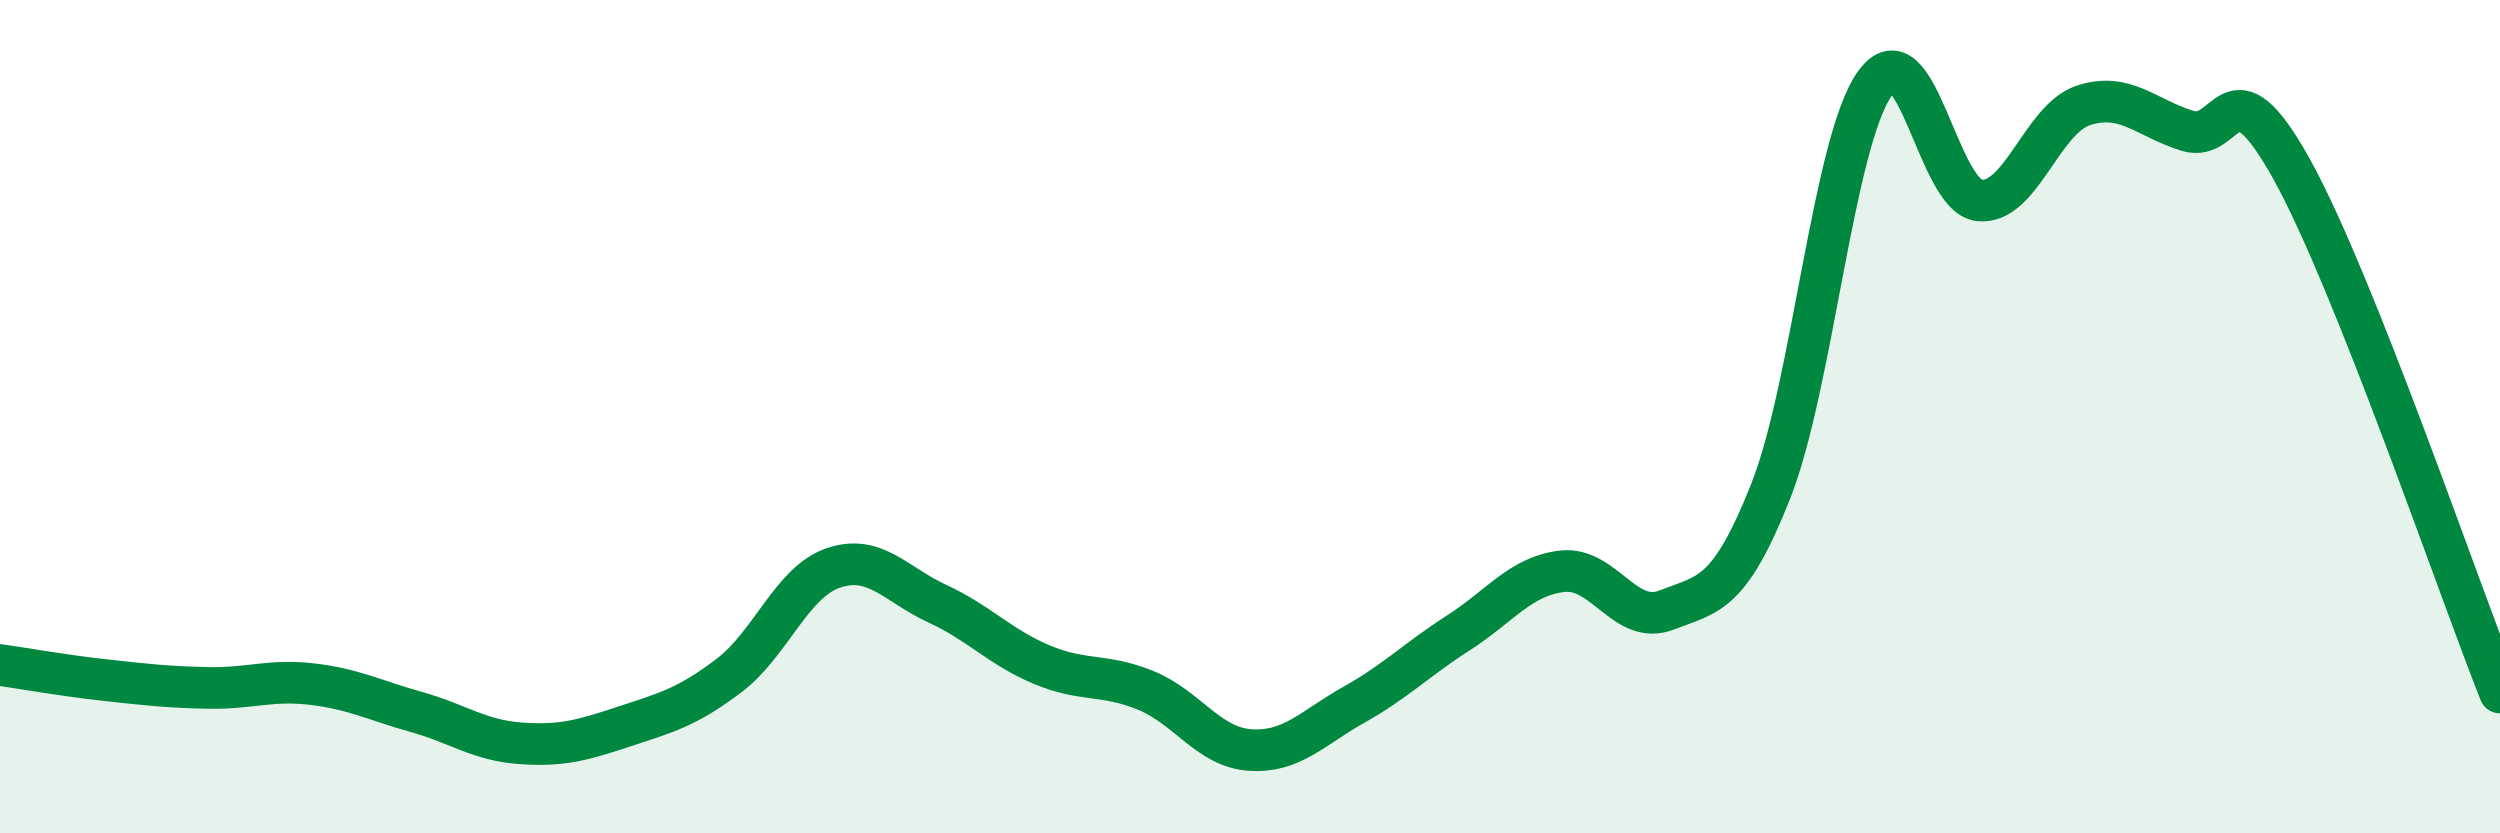
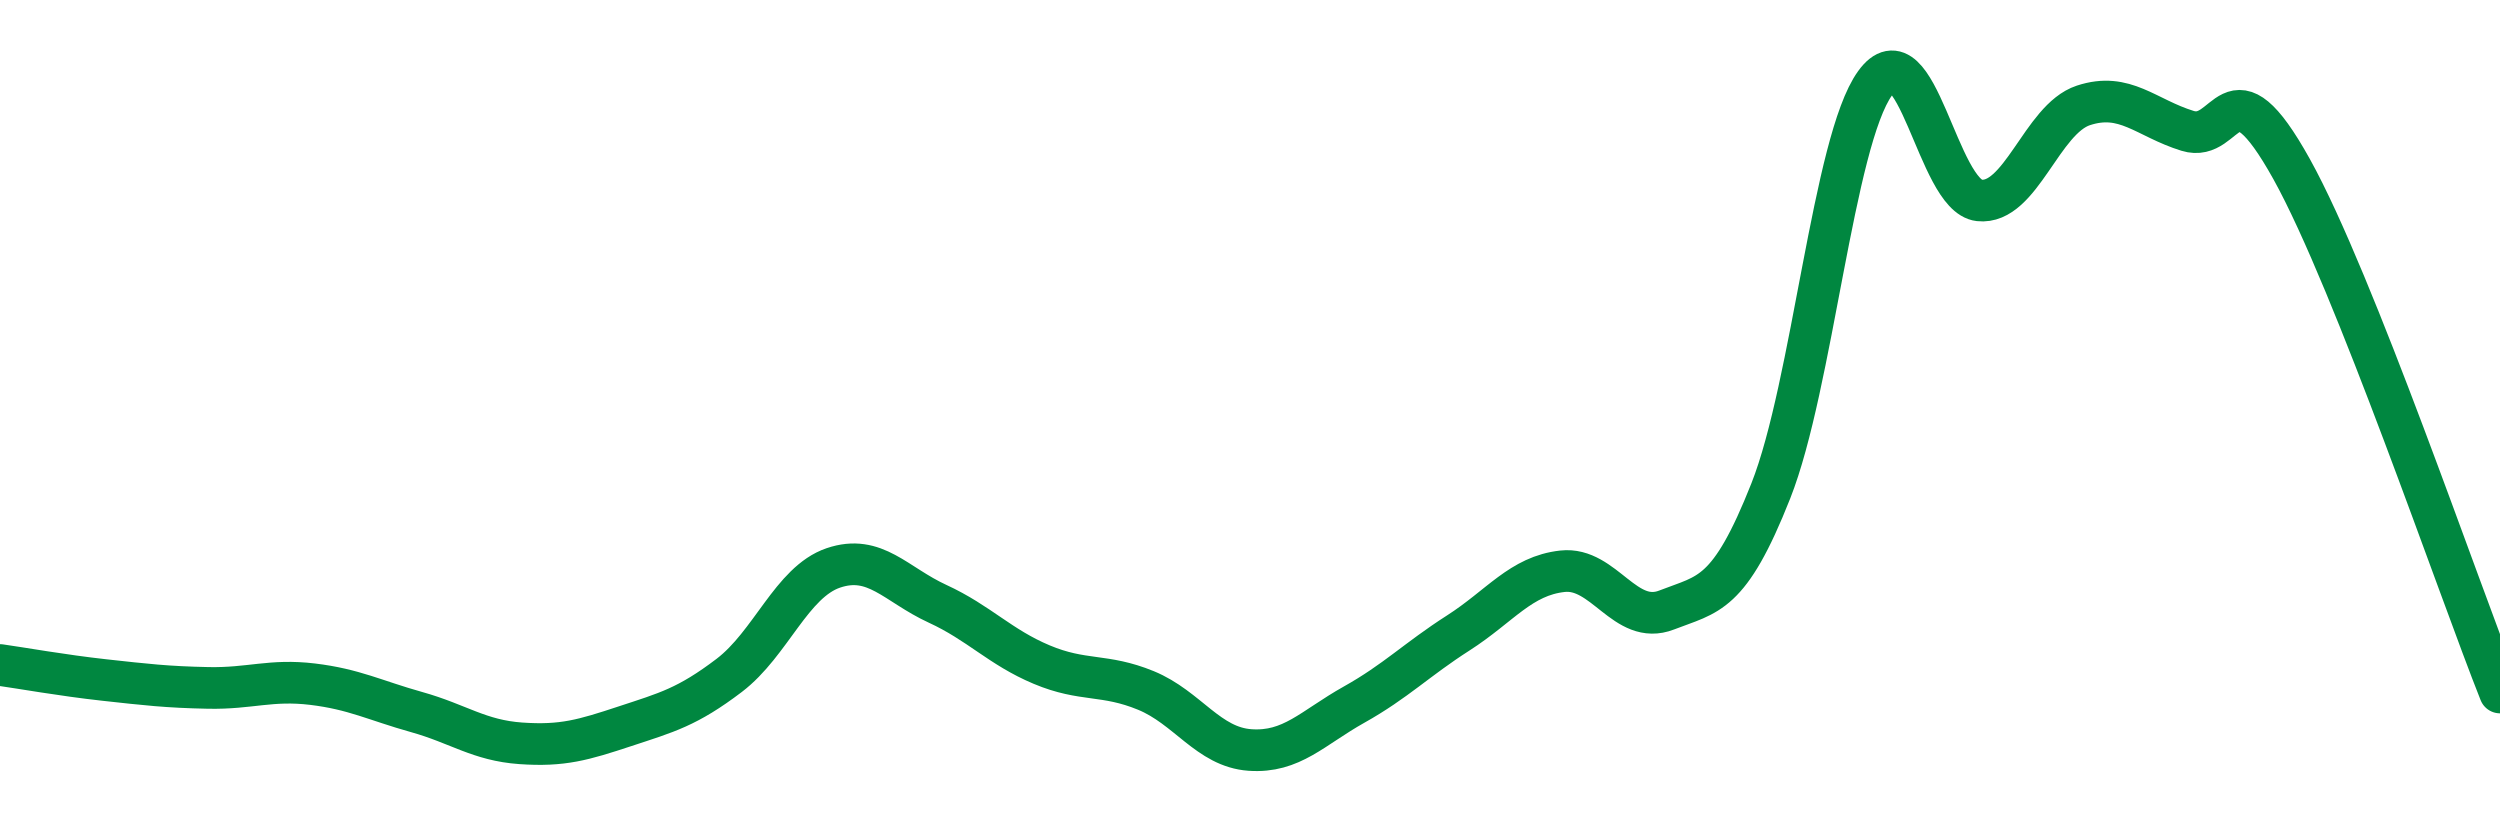
<svg xmlns="http://www.w3.org/2000/svg" width="60" height="20" viewBox="0 0 60 20">
-   <path d="M 0,15.96 C 0.5,16.03 1.5,16.21 2.5,16.32 C 3.5,16.43 4,16.49 5,16.51 C 6,16.53 6.5,16.3 7.5,16.42 C 8.5,16.54 9,16.81 10,17.09 C 11,17.37 11.5,17.77 12.5,17.84 C 13.5,17.91 14,17.76 15,17.43 C 16,17.1 16.5,16.97 17.5,16.21 C 18.5,15.45 19,13.97 20,13.63 C 21,13.29 21.5,14.03 22.5,14.49 C 23.5,14.95 24,15.53 25,15.95 C 26,16.37 26.5,16.16 27.5,16.57 C 28.5,16.98 29,17.93 30,18 C 31,18.07 31.5,17.47 32.5,16.91 C 33.5,16.35 34,15.83 35,15.19 C 36,14.55 36.5,13.82 37.5,13.71 C 38.5,13.6 39,15.03 40,14.64 C 41,14.25 41.5,14.31 42.5,11.78 C 43.5,9.25 44,3.39 45,2 C 46,0.61 46.5,4.7 47.5,4.81 C 48.5,4.92 49,2.86 50,2.53 C 51,2.2 51.5,2.83 52.5,3.14 C 53.5,3.45 53.5,1.36 55,4.06 C 56.5,6.76 59,14.11 60,16.62L60 20L0 20Z" fill="#008740" opacity="0.1" stroke-linecap="round" stroke-linejoin="round" />
  <path d="M 0,15.96 C 0.5,16.03 1.5,16.21 2.5,16.32 C 3.5,16.43 4,16.49 5,16.51 C 6,16.53 6.5,16.3 7.5,16.42 C 8.5,16.54 9,16.81 10,17.09 C 11,17.37 11.5,17.77 12.5,17.84 C 13.5,17.91 14,17.76 15,17.43 C 16,17.1 16.5,16.97 17.5,16.21 C 18.5,15.45 19,13.97 20,13.63 C 21,13.29 21.5,14.03 22.5,14.49 C 23.5,14.95 24,15.53 25,15.95 C 26,16.37 26.5,16.16 27.5,16.57 C 28.5,16.98 29,17.93 30,18 C 31,18.07 31.5,17.47 32.5,16.91 C 33.5,16.35 34,15.83 35,15.19 C 36,14.55 36.5,13.82 37.5,13.71 C 38.5,13.6 39,15.03 40,14.64 C 41,14.25 41.5,14.31 42.5,11.78 C 43.5,9.25 44,3.39 45,2 C 46,0.61 46.5,4.7 47.5,4.81 C 48.5,4.92 49,2.86 50,2.53 C 51,2.2 51.5,2.83 52.5,3.14 C 53.5,3.45 53.5,1.36 55,4.06 C 56.5,6.76 59,14.11 60,16.62" stroke="#008740" stroke-width="1" fill="none" stroke-linecap="round" stroke-linejoin="round" />
</svg>